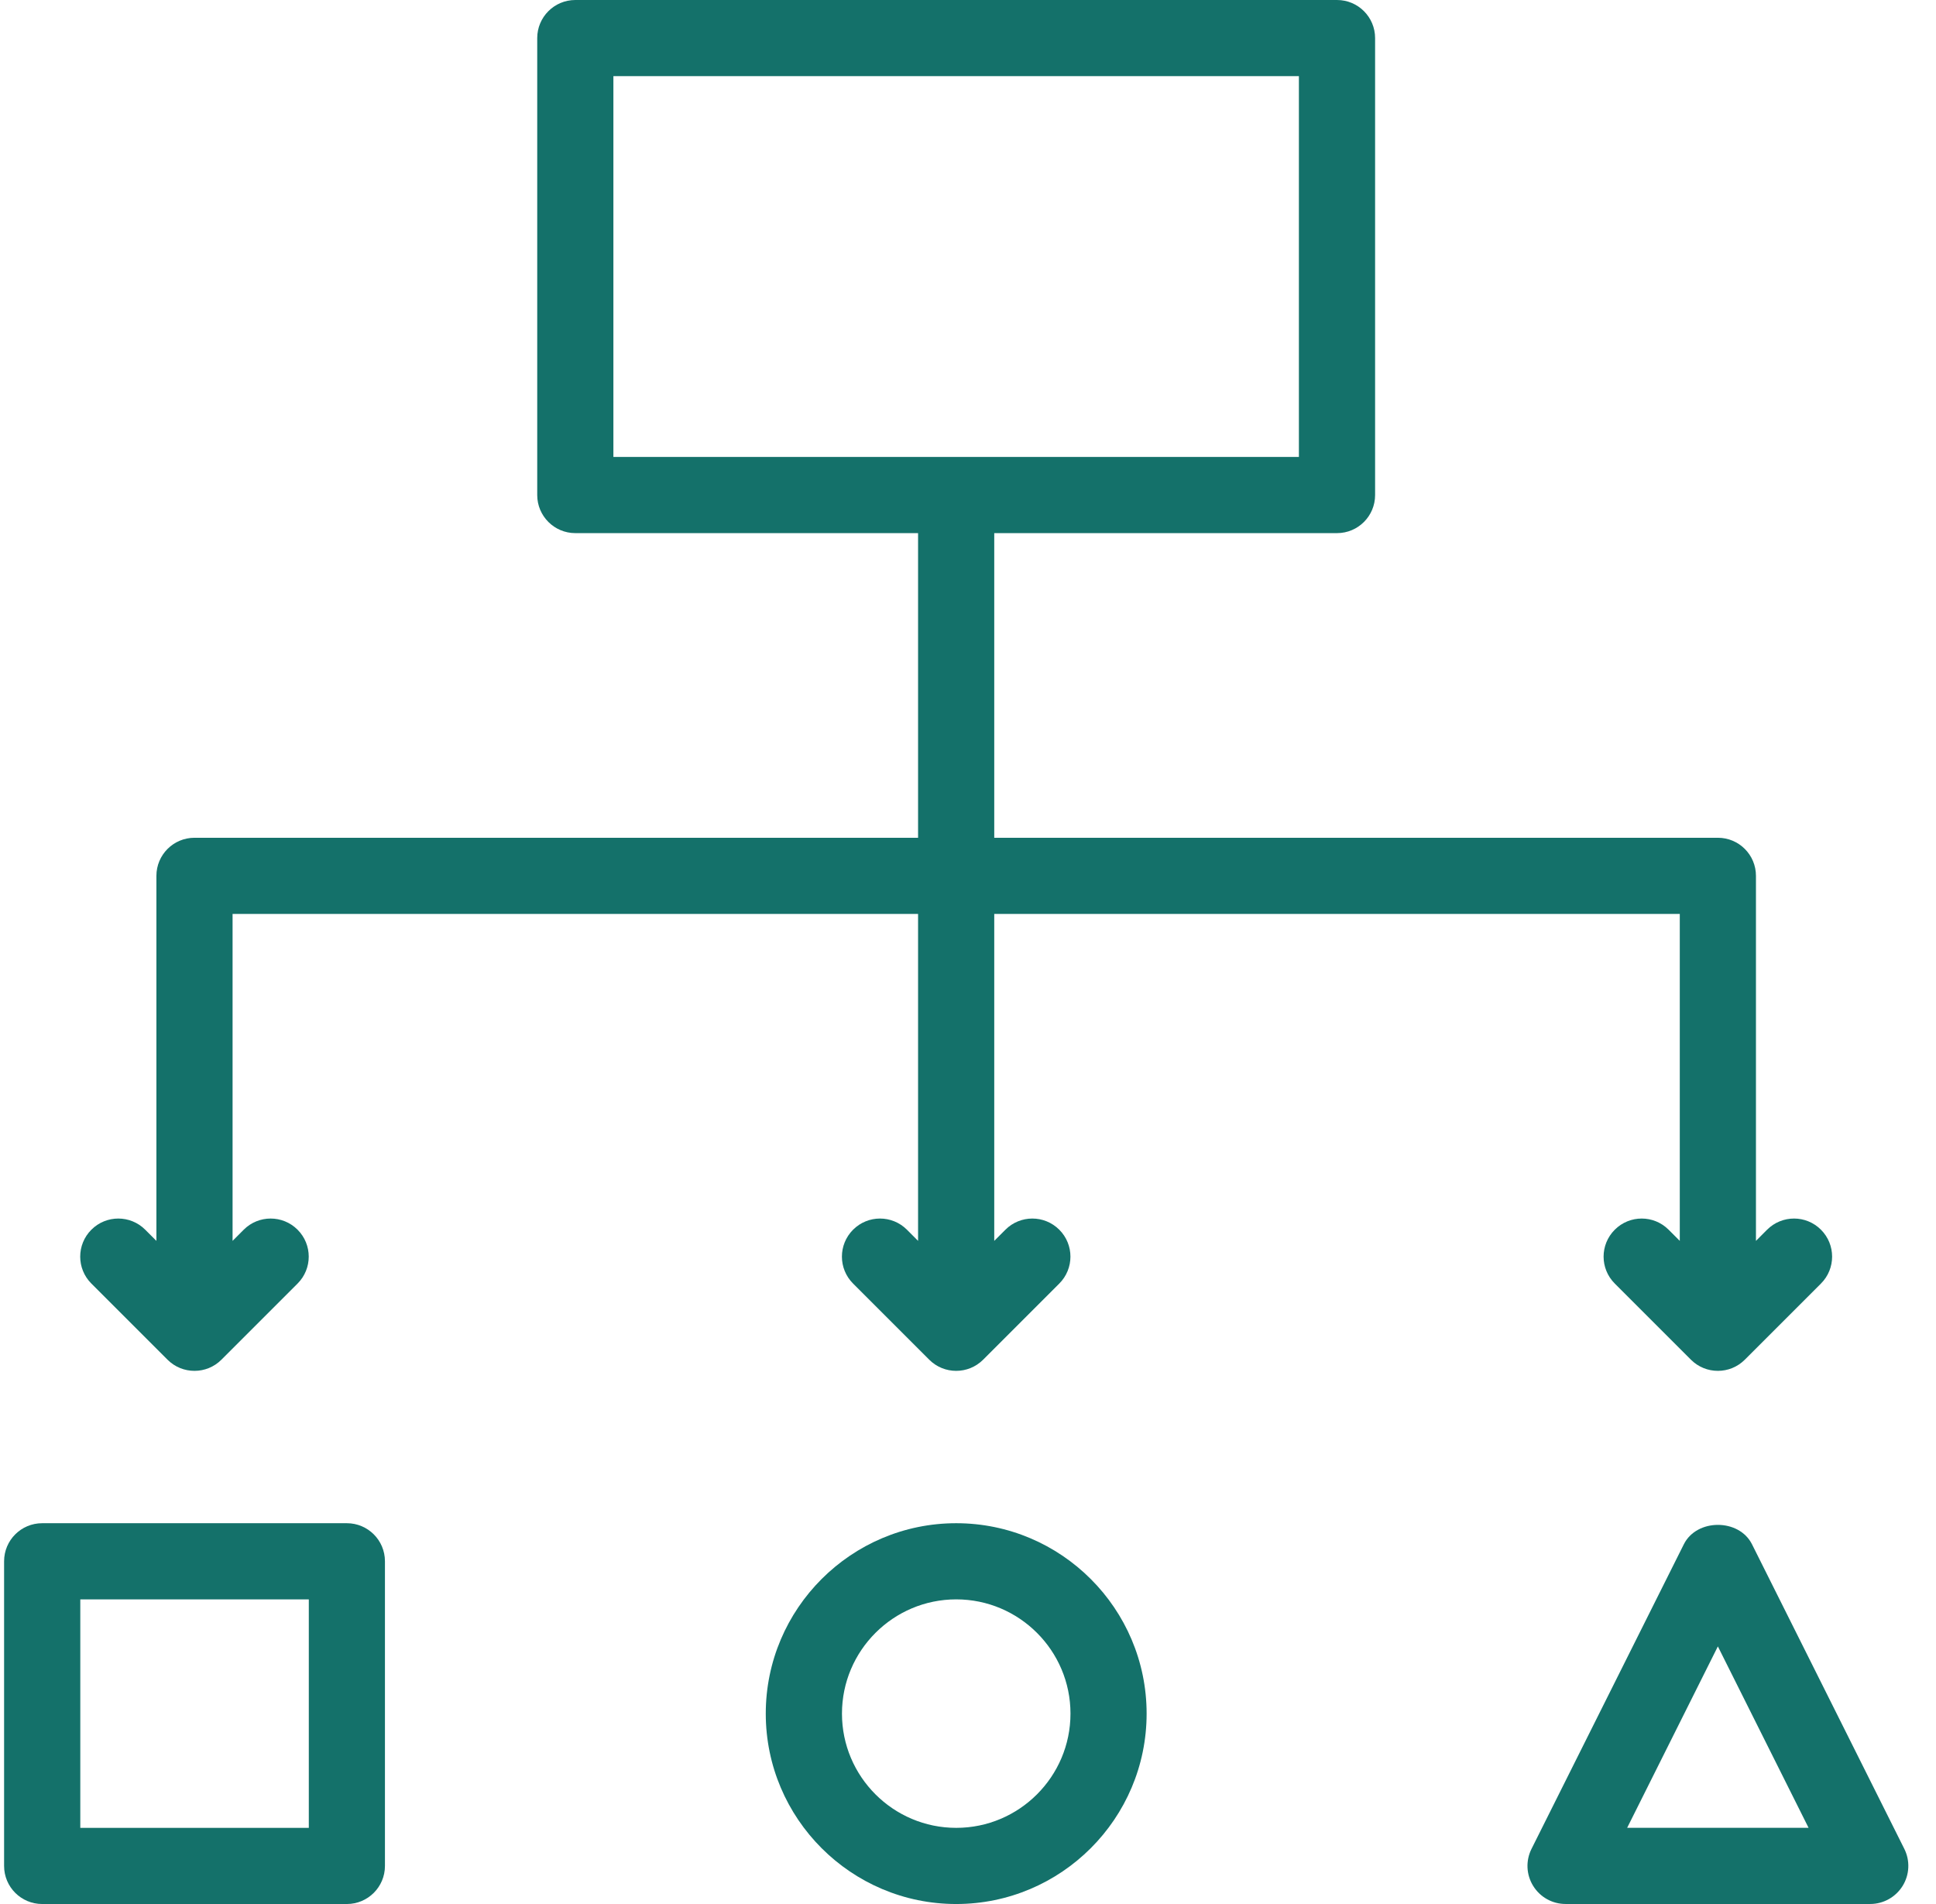
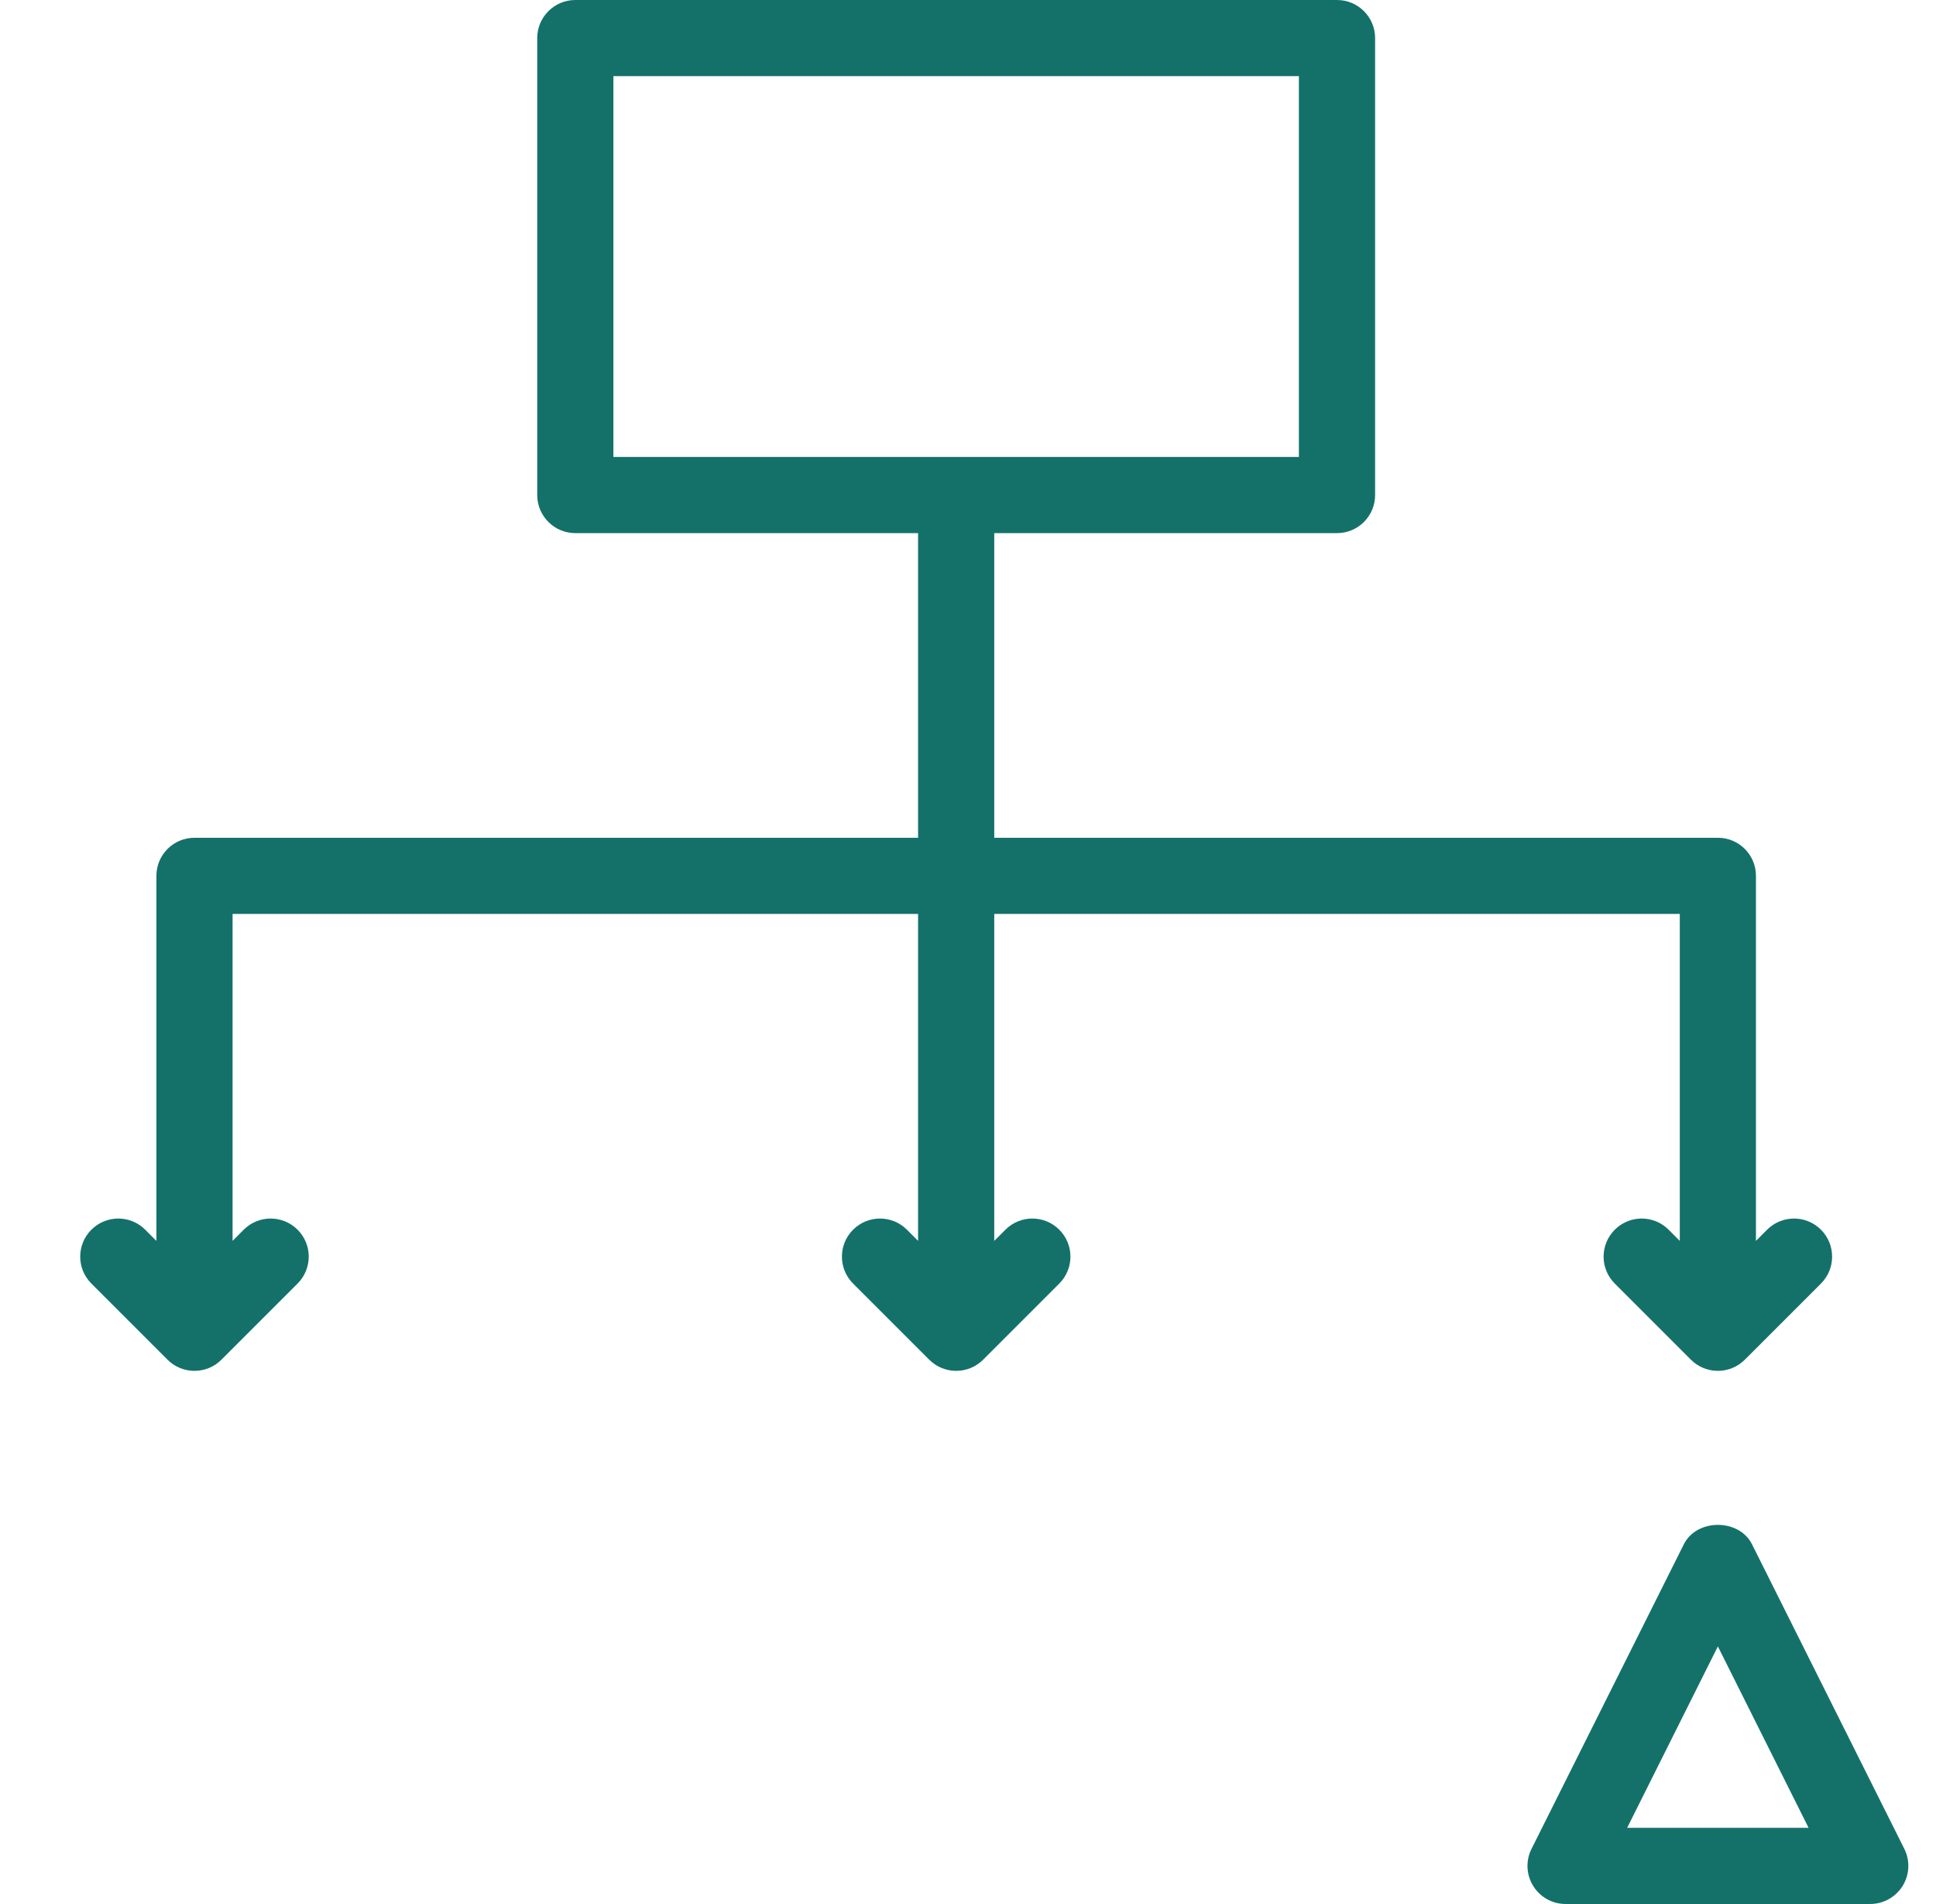
<svg xmlns="http://www.w3.org/2000/svg" width="61" height="60" viewBox="0 0 61 60" fill="none">
  <path fill-rule="evenodd" clip-rule="evenodd" d="M6.128 43.199C5.82 43.199 5.513 43.082 5.279 42.848L2.879 40.448C2.41 39.979 2.41 39.22 2.879 38.751C3.348 38.282 4.107 38.282 4.576 38.751L4.928 39.103V27.6C4.928 26.937 5.465 26.4 6.128 26.4H28.927V16.8H18.127C17.465 16.8 16.927 16.262 16.927 15.6V1.2C16.927 0.538 17.465 0 18.127 0H42.127C42.791 0 43.327 0.538 43.327 1.2V15.6C43.327 16.262 42.791 16.8 42.127 16.8H31.327V26.4H54.127C54.791 26.4 55.327 26.937 55.327 27.6V39.103L55.678 38.751C56.148 38.282 56.906 38.282 57.375 38.751C57.844 39.22 57.844 39.979 57.375 40.448L54.975 42.848C54.741 43.082 54.434 43.199 54.127 43.199C53.82 43.199 53.513 43.082 53.279 42.848L50.879 40.448C50.409 39.979 50.409 39.22 50.879 38.751C51.348 38.282 52.106 38.282 52.575 38.751L52.927 39.103V28.8H31.327V39.103L31.679 38.751C32.148 38.282 32.906 38.282 33.376 38.751C33.845 39.22 33.845 39.979 33.376 40.448L30.976 42.848C30.742 43.082 30.434 43.199 30.127 43.199C29.82 43.199 29.513 43.082 29.279 42.848L26.879 40.448C26.41 39.979 26.41 39.22 26.879 38.751C27.348 38.282 28.107 38.282 28.576 38.751L28.927 39.103V28.8H7.328V39.103L7.679 38.751C8.148 38.282 8.907 38.282 9.376 38.751C9.845 39.22 9.845 39.979 9.376 40.448L6.976 42.848C6.742 43.082 6.435 43.199 6.128 43.199ZM40.926 2.4H19.327V14.4H40.926V2.4Z" fill="#14716A" />
-   <path fill-rule="evenodd" clip-rule="evenodd" d="M1.329 48H10.929C11.591 48 12.129 48.536 12.129 49.2V58.8C12.129 59.463 11.591 60 10.929 60H1.329C0.666 60 0.129 59.463 0.129 58.8V49.2C0.129 48.536 0.666 48 1.329 48ZM2.53 57.6H9.73V50.4H2.53V57.6Z" fill="#14716A" />
-   <path fill-rule="evenodd" clip-rule="evenodd" d="M24.128 54C24.128 50.692 26.82 48 30.128 48C33.436 48 36.128 50.692 36.128 54C36.128 57.308 33.436 60 30.128 60C26.82 60 24.128 57.308 24.128 54ZM26.529 54C26.529 55.985 28.144 57.6 30.129 57.6C32.114 57.6 33.729 55.985 33.729 54C33.729 52.015 32.114 50.4 30.129 50.4C28.144 50.4 26.529 52.015 26.529 54Z" fill="#14716A" />
  <path fill-rule="evenodd" clip-rule="evenodd" d="M55.202 48.663L60.002 58.263C60.187 58.634 60.168 59.075 59.949 59.429C59.729 59.783 59.344 59.999 58.928 59.999H49.328C48.911 59.999 48.527 59.784 48.308 59.43C48.088 59.076 48.069 58.635 48.255 58.263L53.055 48.663C53.463 47.849 54.794 47.849 55.202 48.663ZM54.127 51.882L51.269 57.599H56.985L54.127 51.882Z" fill="#14716A" />
</svg>